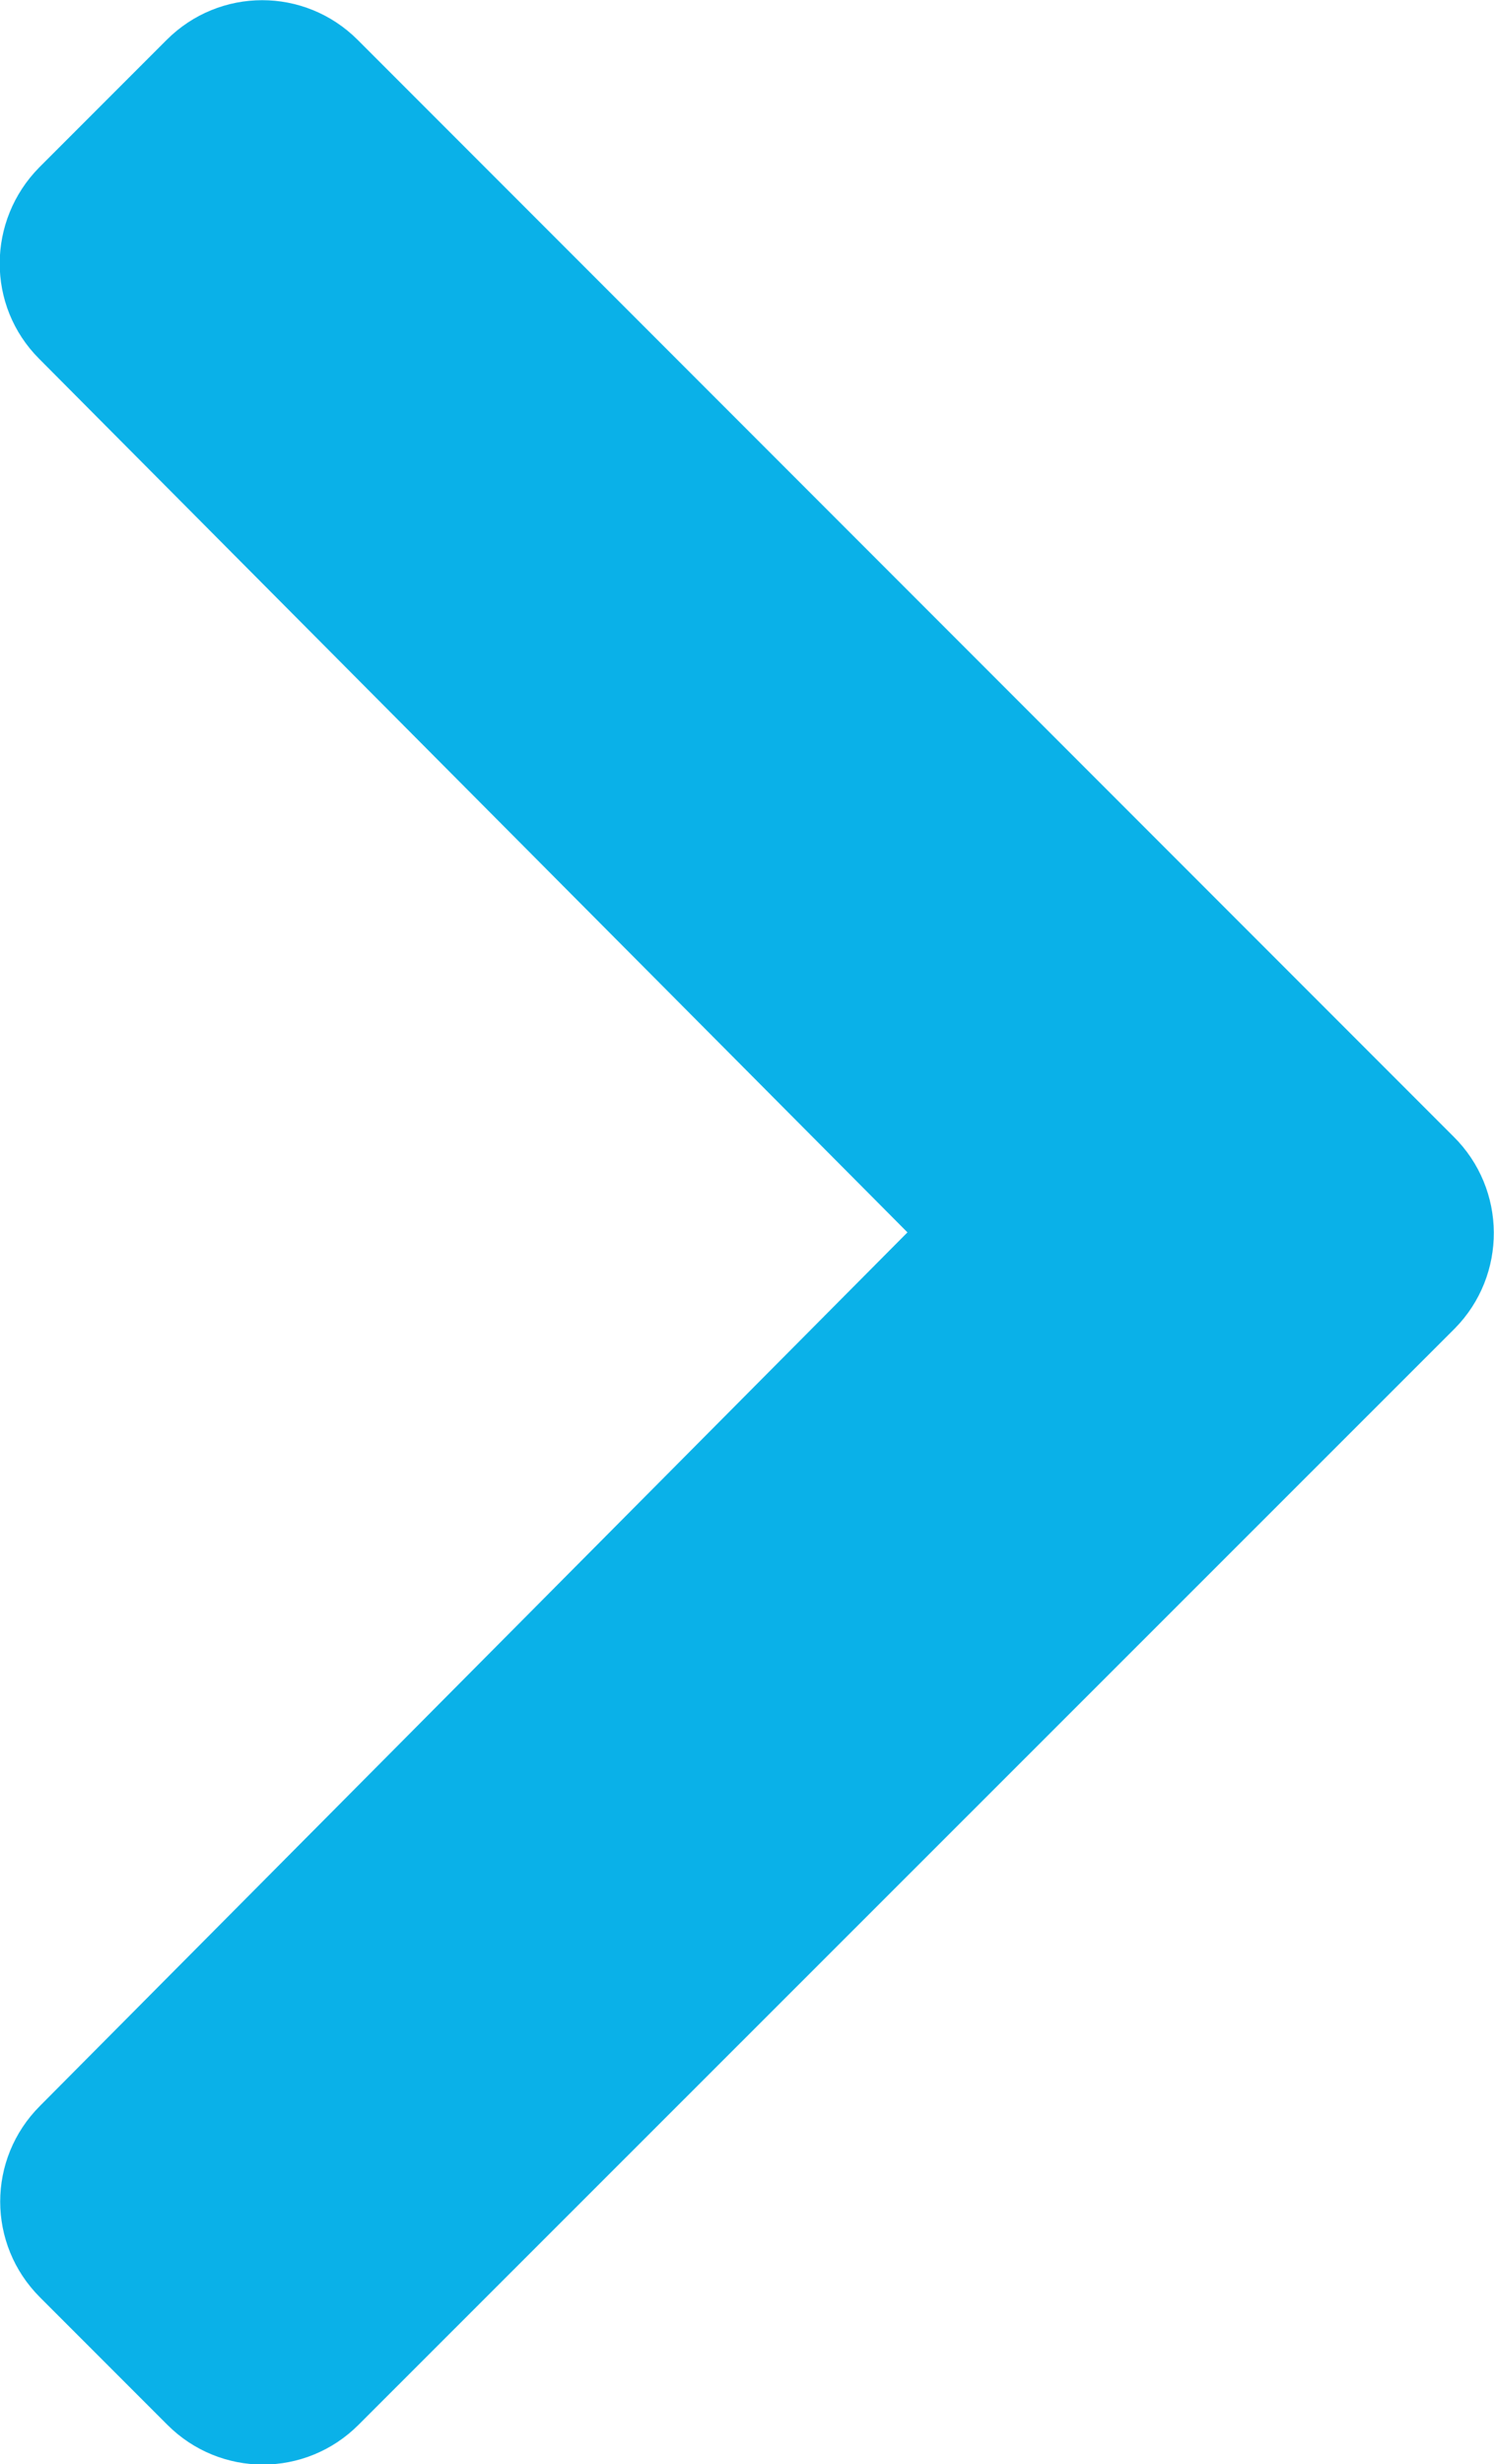
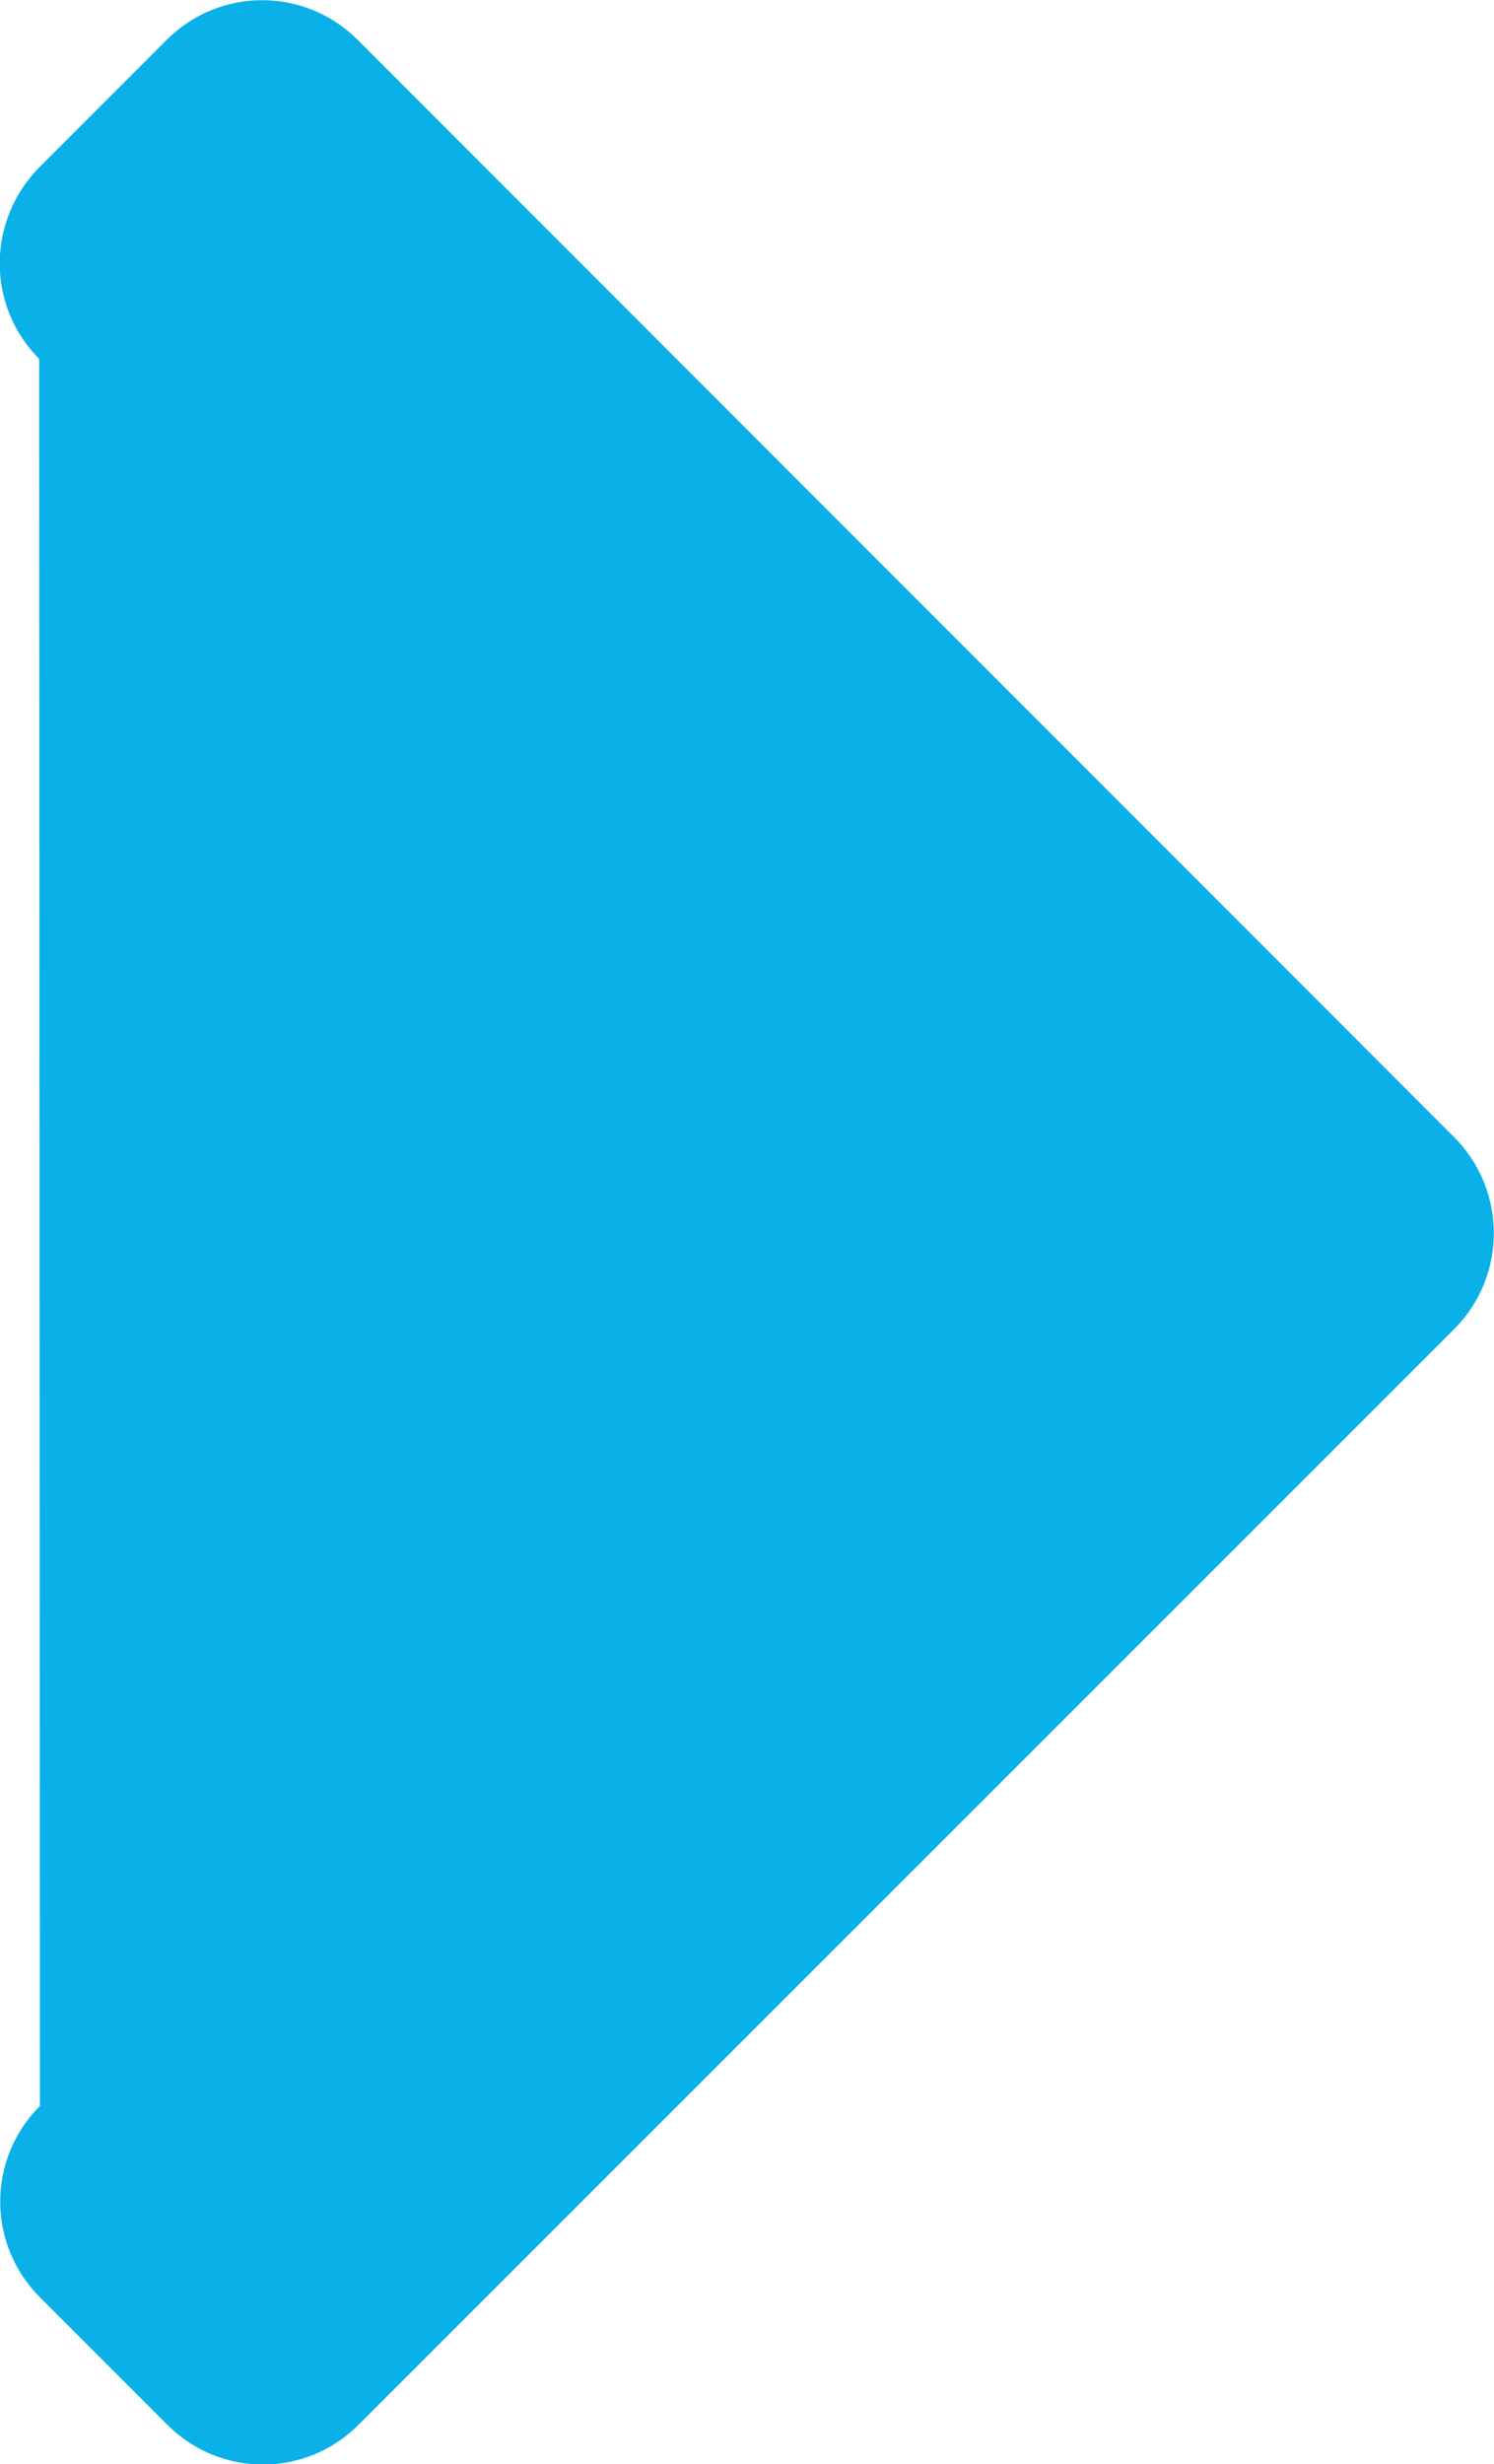
<svg xmlns="http://www.w3.org/2000/svg" version="1.1" id="Layer_1" x="0px" y="0px" viewBox="862.7 379.6 194.6 320.7" enable-background="new 862.7 379.6 194.6 320.7" xml:space="preserve">
-   <path fill="#0AB1E8" d="M1052.2,552.5L909.4,695.2c-6.9,6.9-18,6.9-24.9,0l-16.6-16.6c-6.9-6.9-6.9-18,0-24.9L980.9,540L867.8,426.3  c-6.9-6.9-6.8-18,0-24.9l16.6-16.6c6.9-6.9,18-6.9,24.9,0l142.7,142.7C1059,534.4,1059,545.6,1052.2,552.5z" />
+   <path fill="#0AB1E8" d="M1052.2,552.5L909.4,695.2c-6.9,6.9-18,6.9-24.9,0l-16.6-16.6c-6.9-6.9-6.9-18,0-24.9L867.8,426.3  c-6.9-6.9-6.8-18,0-24.9l16.6-16.6c6.9-6.9,18-6.9,24.9,0l142.7,142.7C1059,534.4,1059,545.6,1052.2,552.5z" />
</svg>